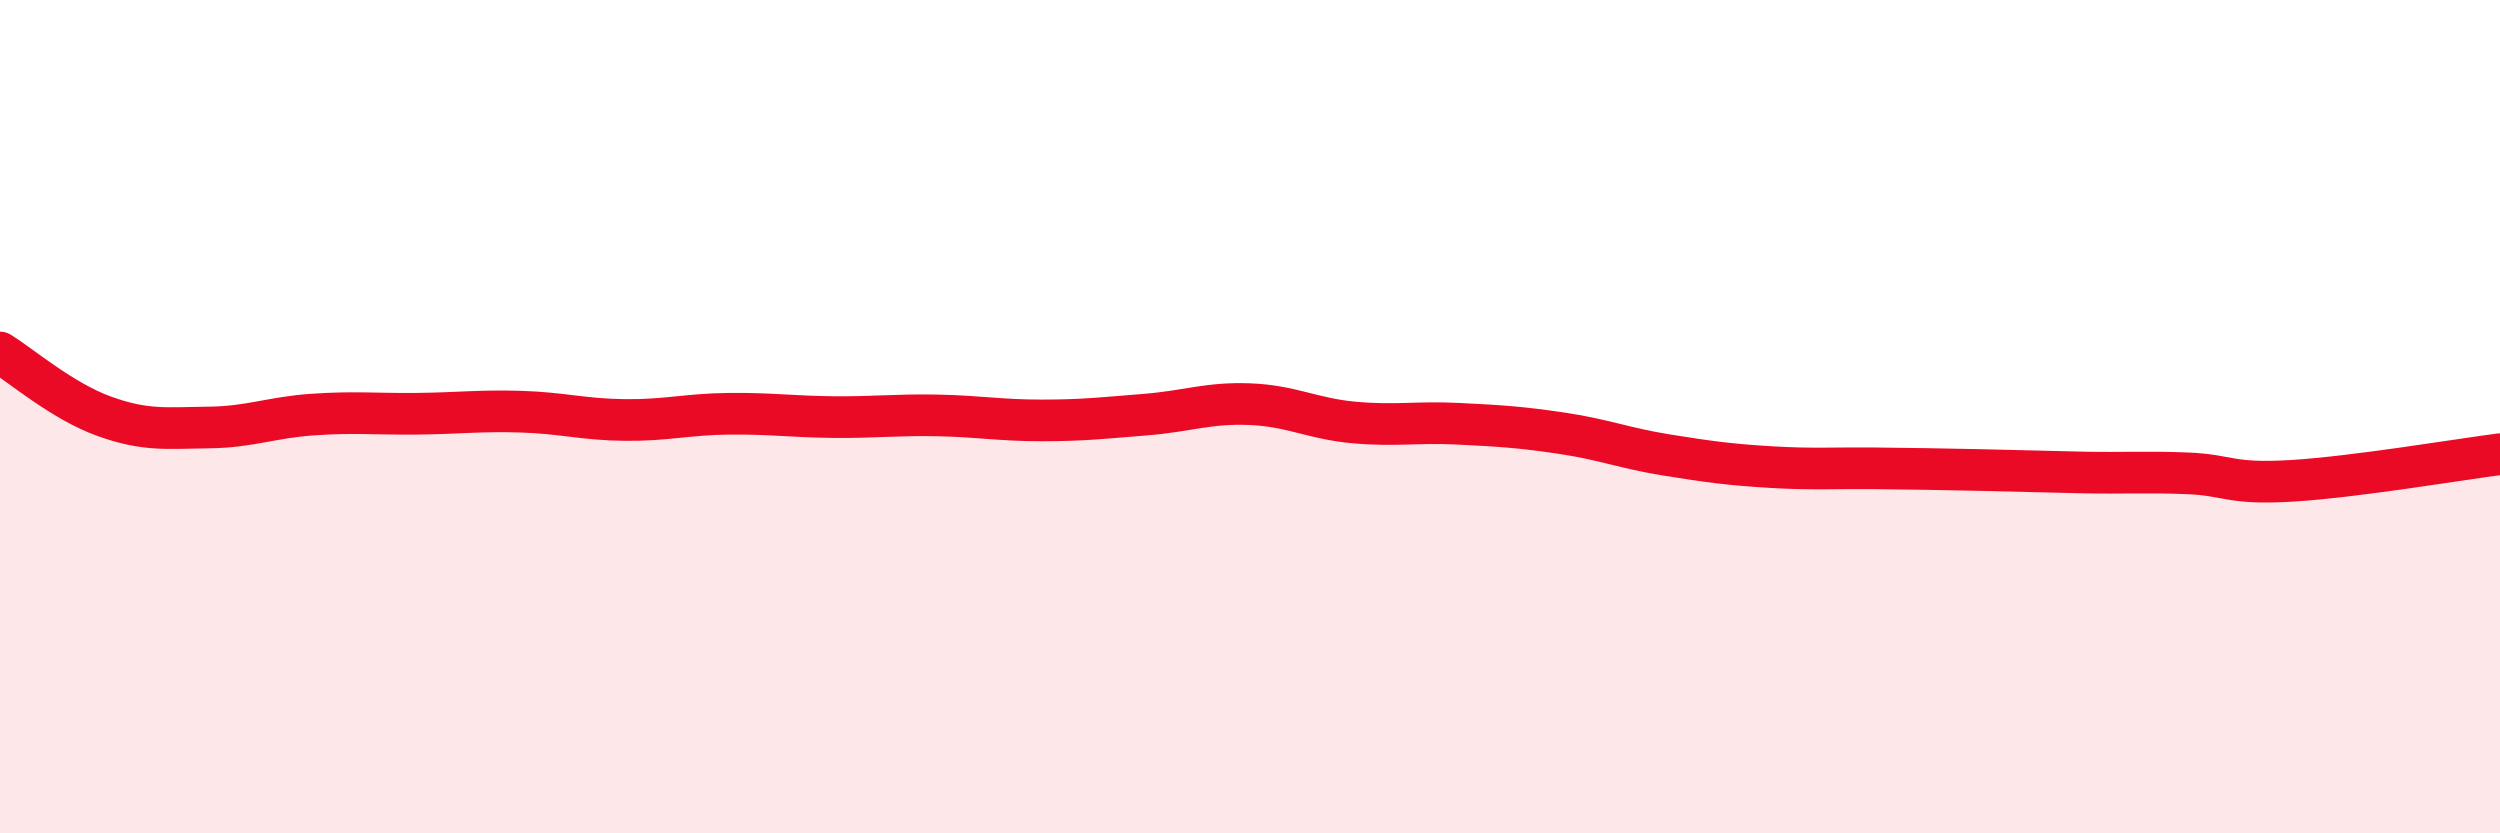
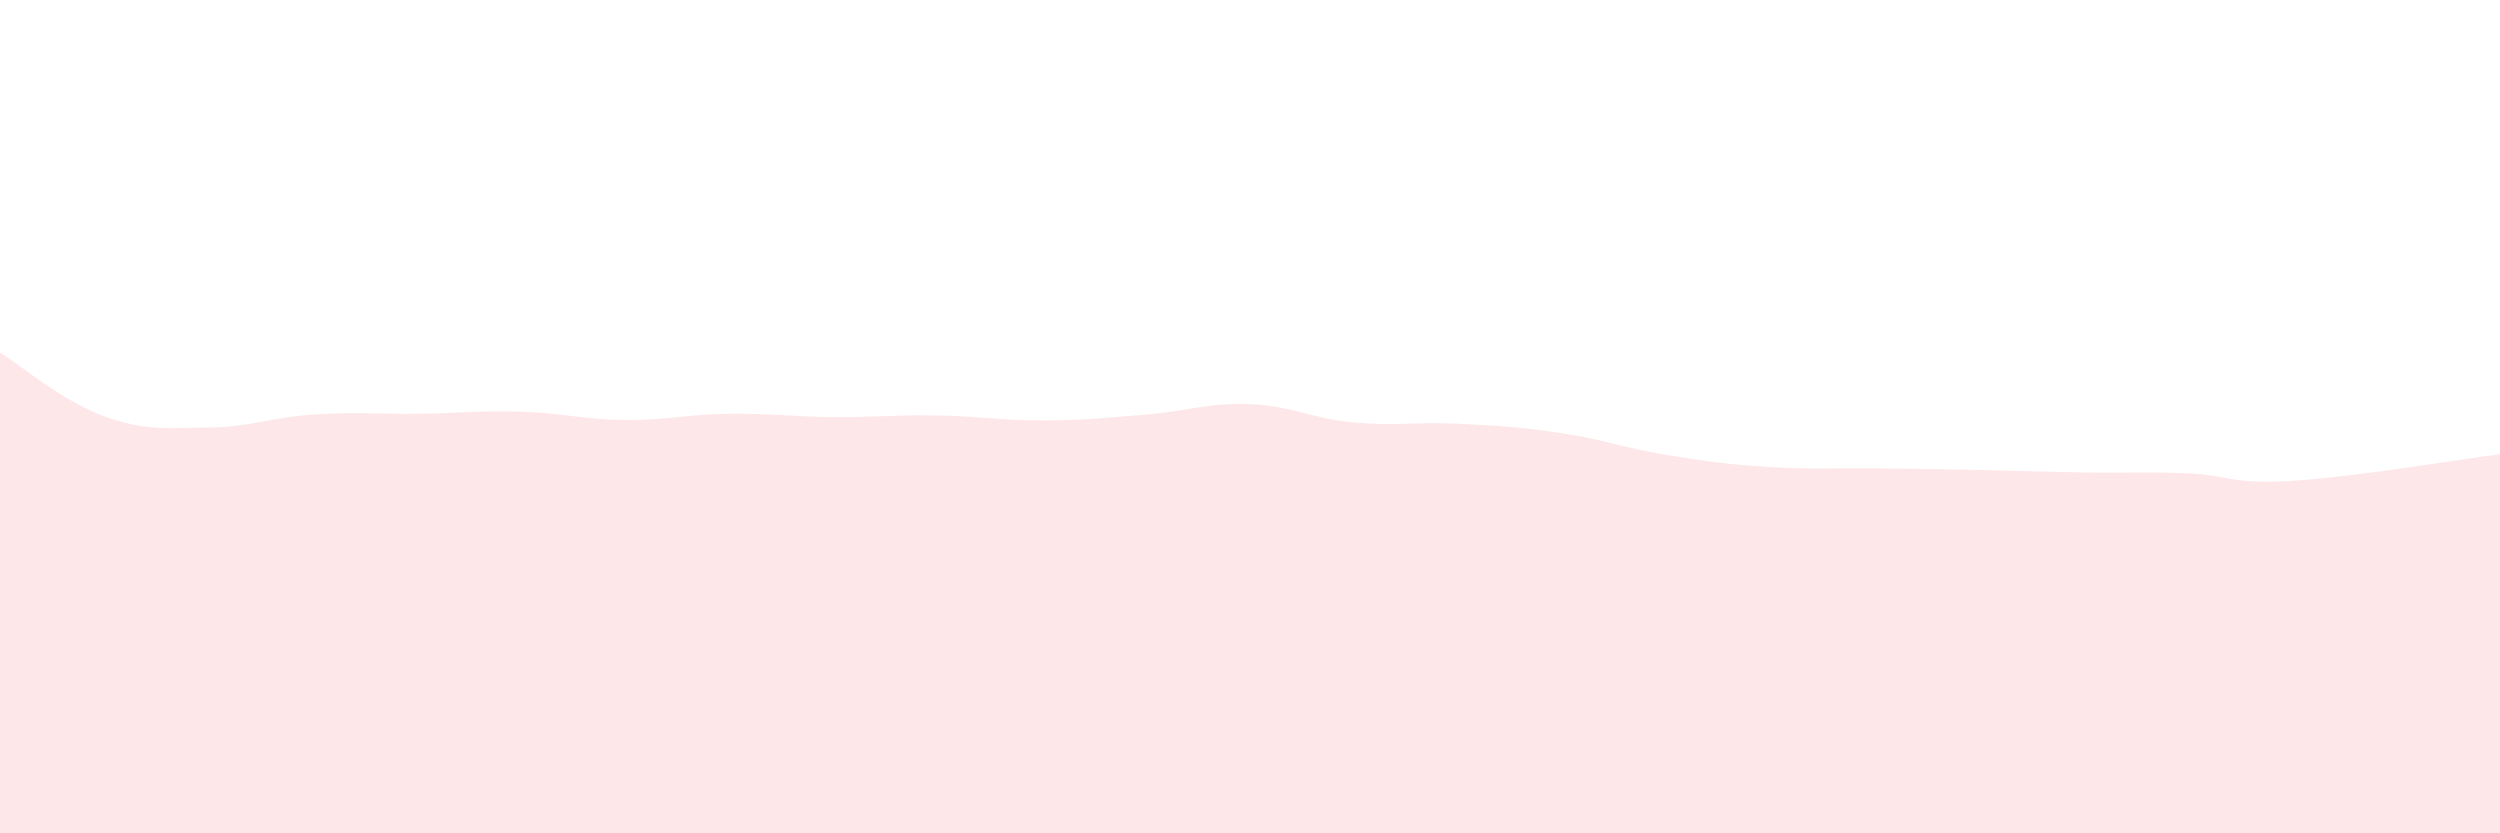
<svg xmlns="http://www.w3.org/2000/svg" width="60" height="20" viewBox="0 0 60 20">
  <path d="M 0,8.46 C 0.5,8.77 1.5,9.63 2.5,9.99 C 3.5,10.35 4,10.27 5,10.26 C 6,10.25 6.5,10.02 7.5,9.95 C 8.5,9.88 9,9.94 10,9.93 C 11,9.92 11.5,9.85 12.5,9.88 C 13.5,9.91 14,10.07 15,10.08 C 16,10.09 16.5,9.94 17.5,9.93 C 18.5,9.92 19,10 20,10.01 C 21,10.02 21.5,9.95 22.5,9.97 C 23.5,9.99 24,10.09 25,10.09 C 26,10.09 26.5,10.03 27.5,9.95 C 28.5,9.87 29,9.66 30,9.7 C 31,9.74 31.5,10.05 32.5,10.14 C 33.5,10.23 34,10.12 35,10.17 C 36,10.22 36.5,10.25 37.5,10.4 C 38.5,10.55 39,10.76 40,10.92 C 41,11.08 41.5,11.15 42.5,11.21 C 43.5,11.27 44,11.23 45,11.24 C 46,11.25 46.5,11.26 47.5,11.28 C 48.5,11.3 49,11.32 50,11.34 C 51,11.36 51.5,11.32 52.5,11.36 C 53.5,11.4 53.5,11.63 55,11.54 C 56.5,11.45 59,11.03 60,10.9L60 20L0 20Z" fill="#EB0A25" opacity="0.1" stroke-linecap="round" stroke-linejoin="round" />
-   <path d="M 0,8.46 C 0.5,8.77 1.5,9.63 2.5,9.99 C 3.5,10.35 4,10.27 5,10.26 C 6,10.25 6.5,10.02 7.5,9.95 C 8.5,9.88 9,9.94 10,9.93 C 11,9.92 11.5,9.85 12.5,9.88 C 13.5,9.91 14,10.07 15,10.08 C 16,10.09 16.5,9.94 17.5,9.93 C 18.5,9.92 19,10 20,10.01 C 21,10.02 21.5,9.95 22.5,9.97 C 23.5,9.99 24,10.09 25,10.09 C 26,10.09 26.5,10.03 27.5,9.95 C 28.5,9.87 29,9.66 30,9.7 C 31,9.74 31.5,10.05 32.5,10.14 C 33.5,10.23 34,10.12 35,10.17 C 36,10.22 36.5,10.25 37.5,10.4 C 38.5,10.55 39,10.76 40,10.92 C 41,11.08 41.5,11.15 42.5,11.21 C 43.5,11.27 44,11.23 45,11.24 C 46,11.25 46.5,11.26 47.5,11.28 C 48.5,11.3 49,11.32 50,11.34 C 51,11.36 51.5,11.32 52.5,11.36 C 53.5,11.4 53.5,11.63 55,11.54 C 56.5,11.45 59,11.03 60,10.9" stroke="#EB0A25" stroke-width="1" fill="none" stroke-linecap="round" stroke-linejoin="round" />
</svg>